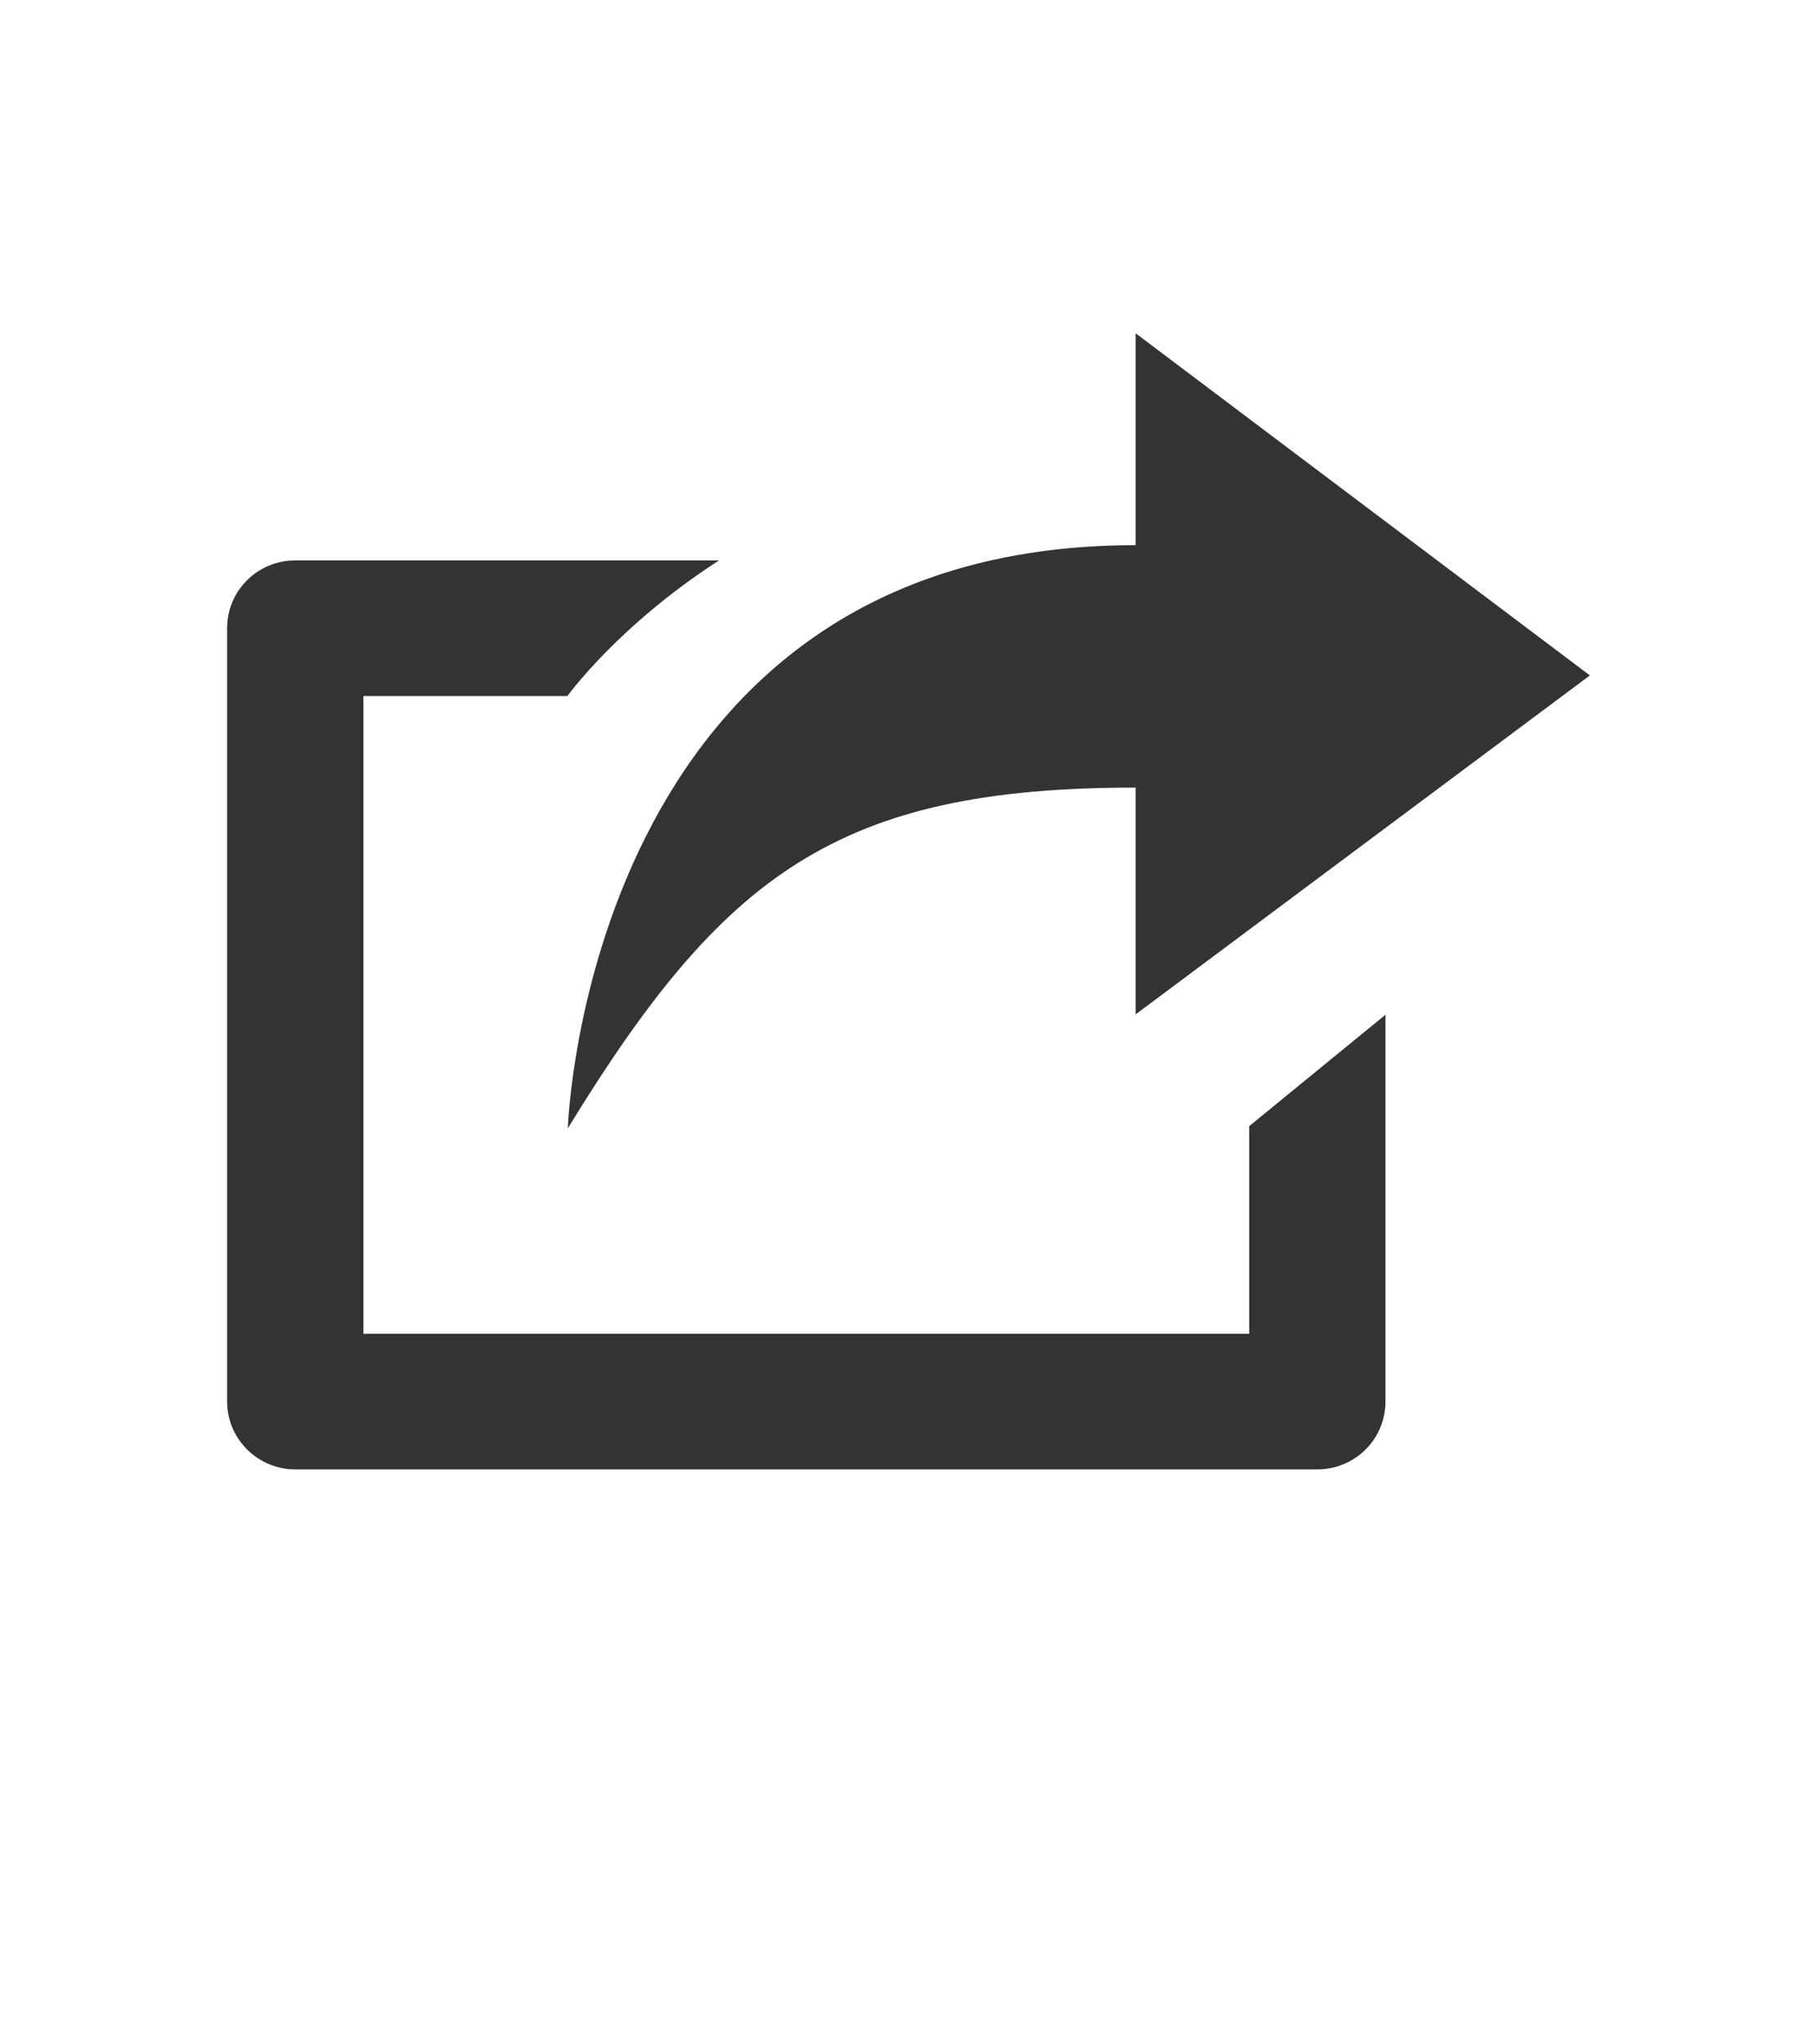
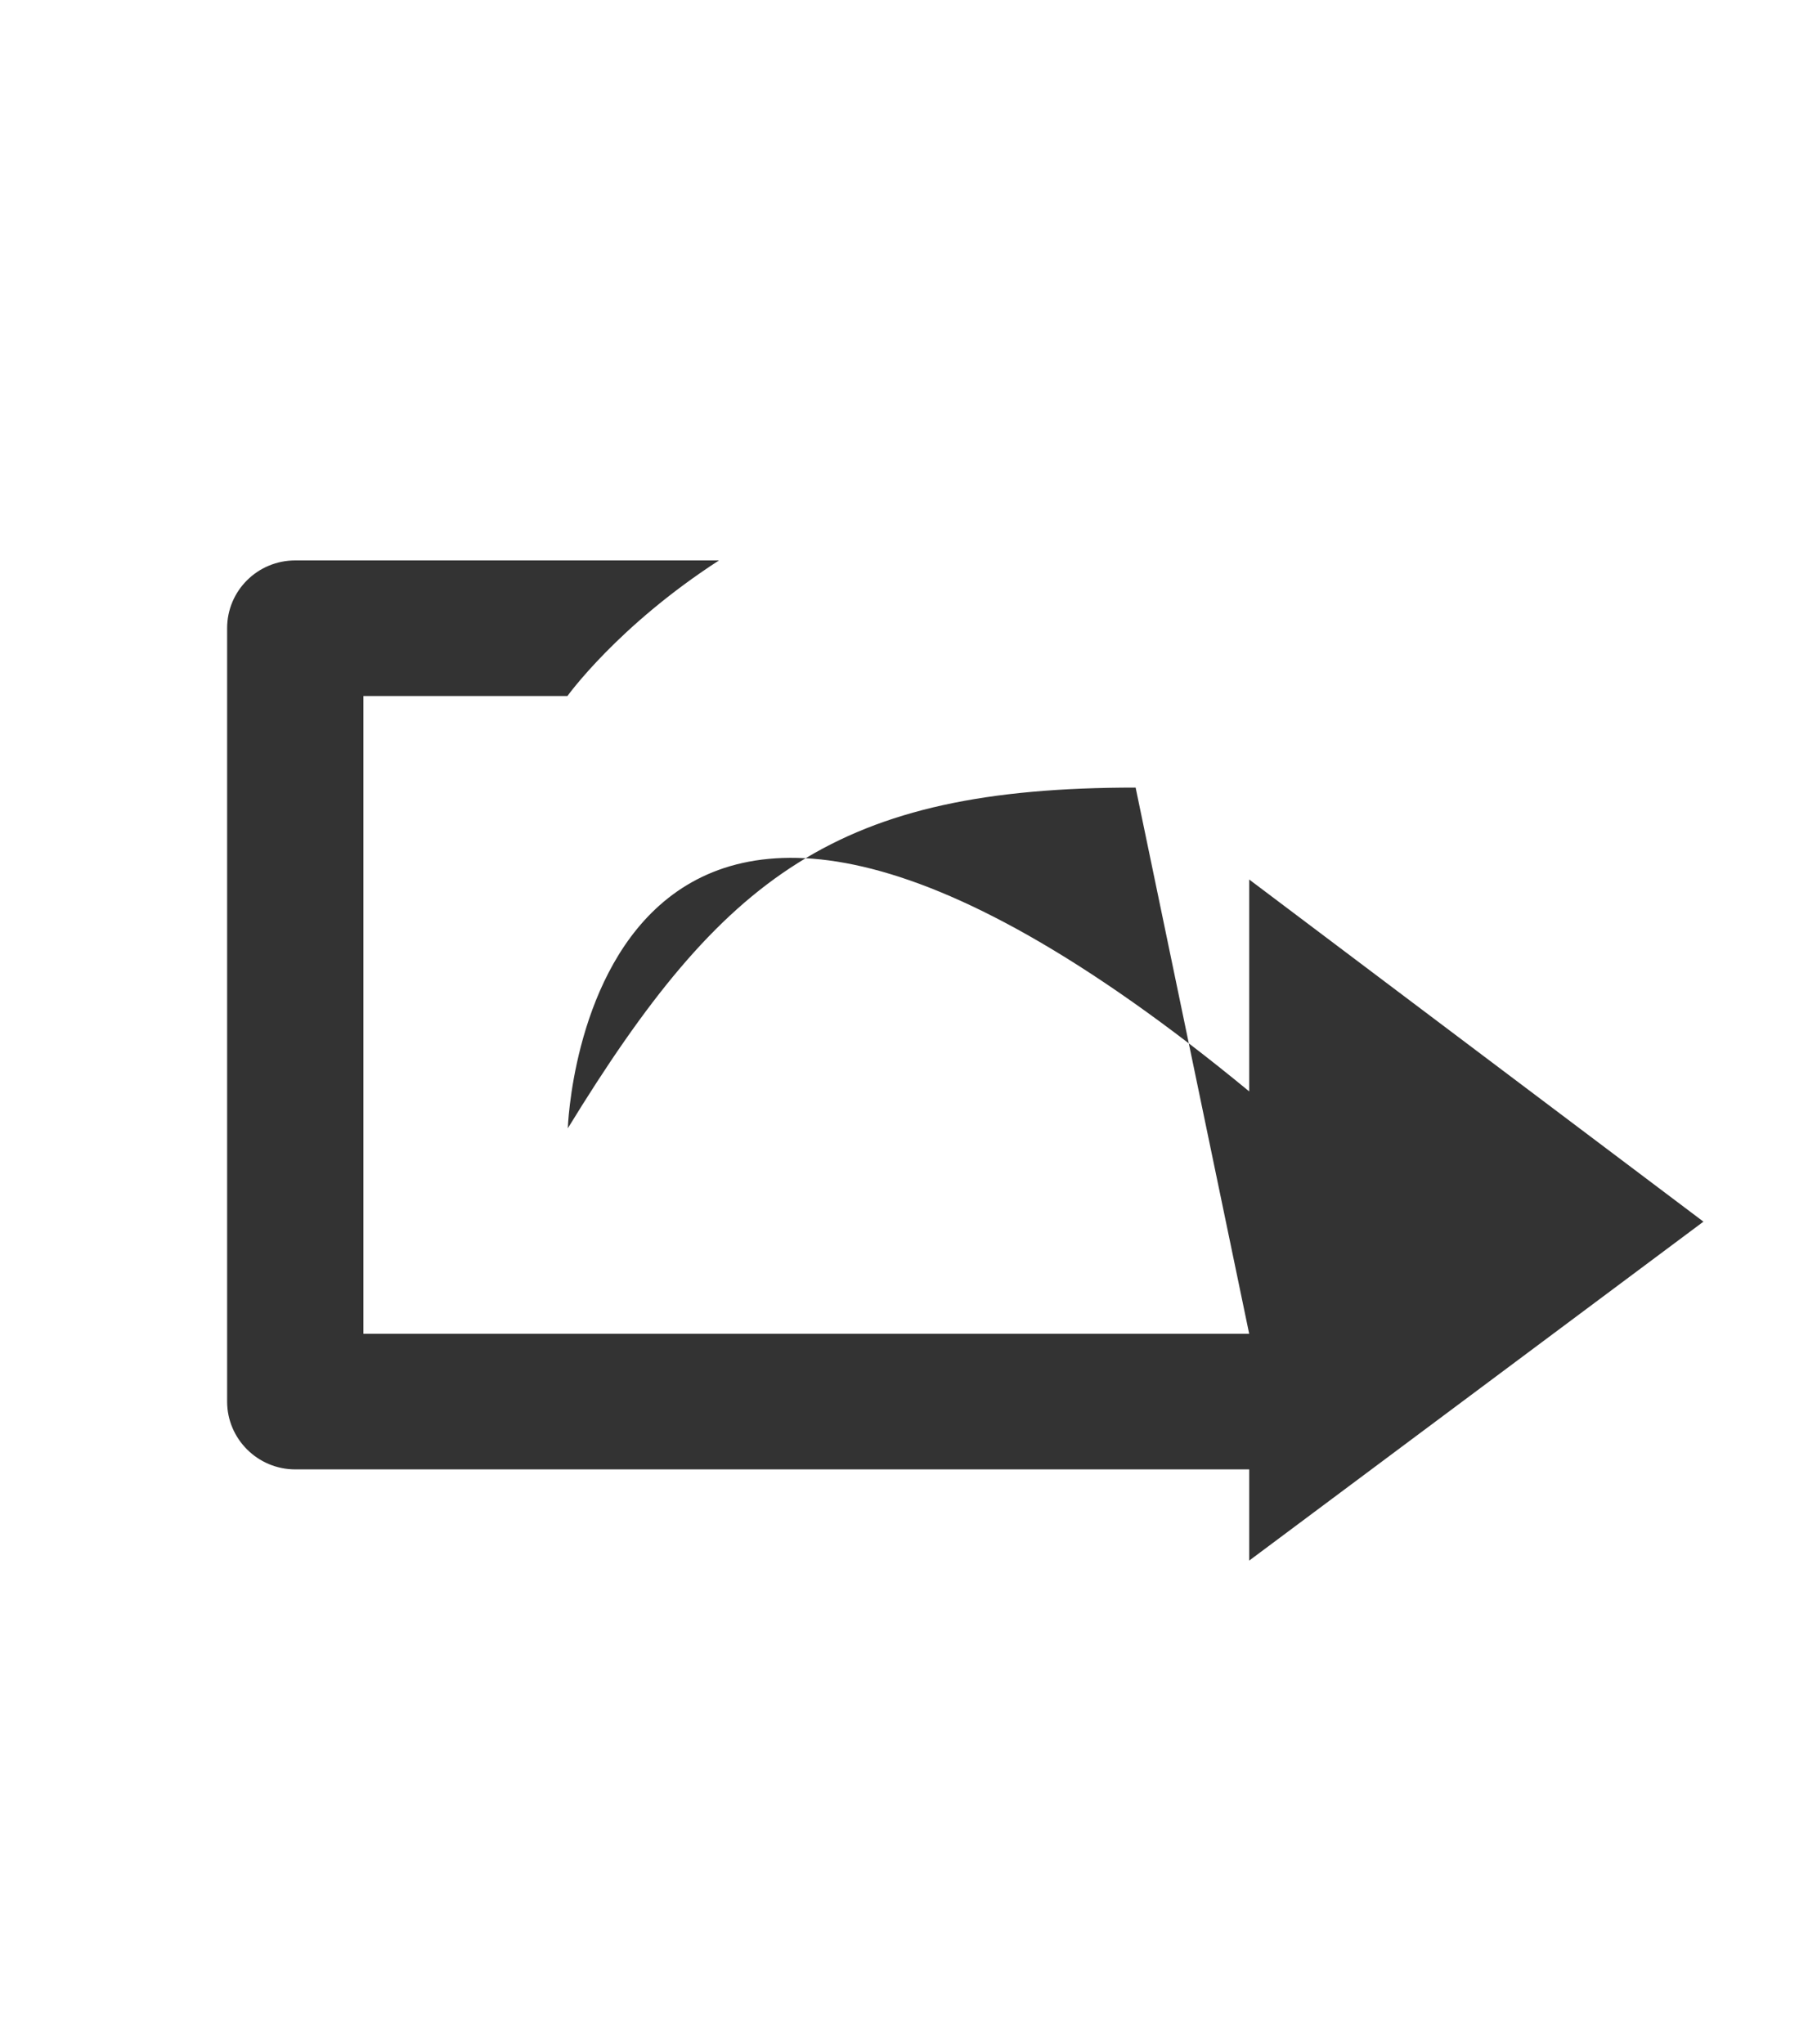
<svg xmlns="http://www.w3.org/2000/svg" version="1.1" id="Layer_1" x="0px" y="0px" width="512px" height="576px" viewBox="-168 138 512 576" style="enable-background:new -168 138 512 576;" xml:space="preserve">
  <style type="text/css">
	.st0{fill:#333333;}
</style>
  <g>
-     <path class="st0" d="M184,513.8H-65.6V334.1h57.5c0,0,14.1-19.7,42.7-38.2H-84.8c-10.6,0-19.2,8.5-19.2,19.1v217.9   c0,10.5,8.6,19.1,19.2,19.1h288c10.6,0,19.2-8.5,19.2-19.1v-109L184,455.3V513.8z M152,359.9v63.9l128-95.5l-128-96.4v59.7   C-2.8,291.6-8,455.9-8,455.9C35.8,384.4,68,359.9,152,359.9z" />
+     <path class="st0" d="M184,513.8H-65.6V334.1h57.5c0,0,14.1-19.7,42.7-38.2H-84.8c-10.6,0-19.2,8.5-19.2,19.1v217.9   c0,10.5,8.6,19.1,19.2,19.1h288c10.6,0,19.2-8.5,19.2-19.1v-109L184,455.3V513.8z v63.9l128-95.5l-128-96.4v59.7   C-2.8,291.6-8,455.9-8,455.9C35.8,384.4,68,359.9,152,359.9z" />
  </g>
</svg>